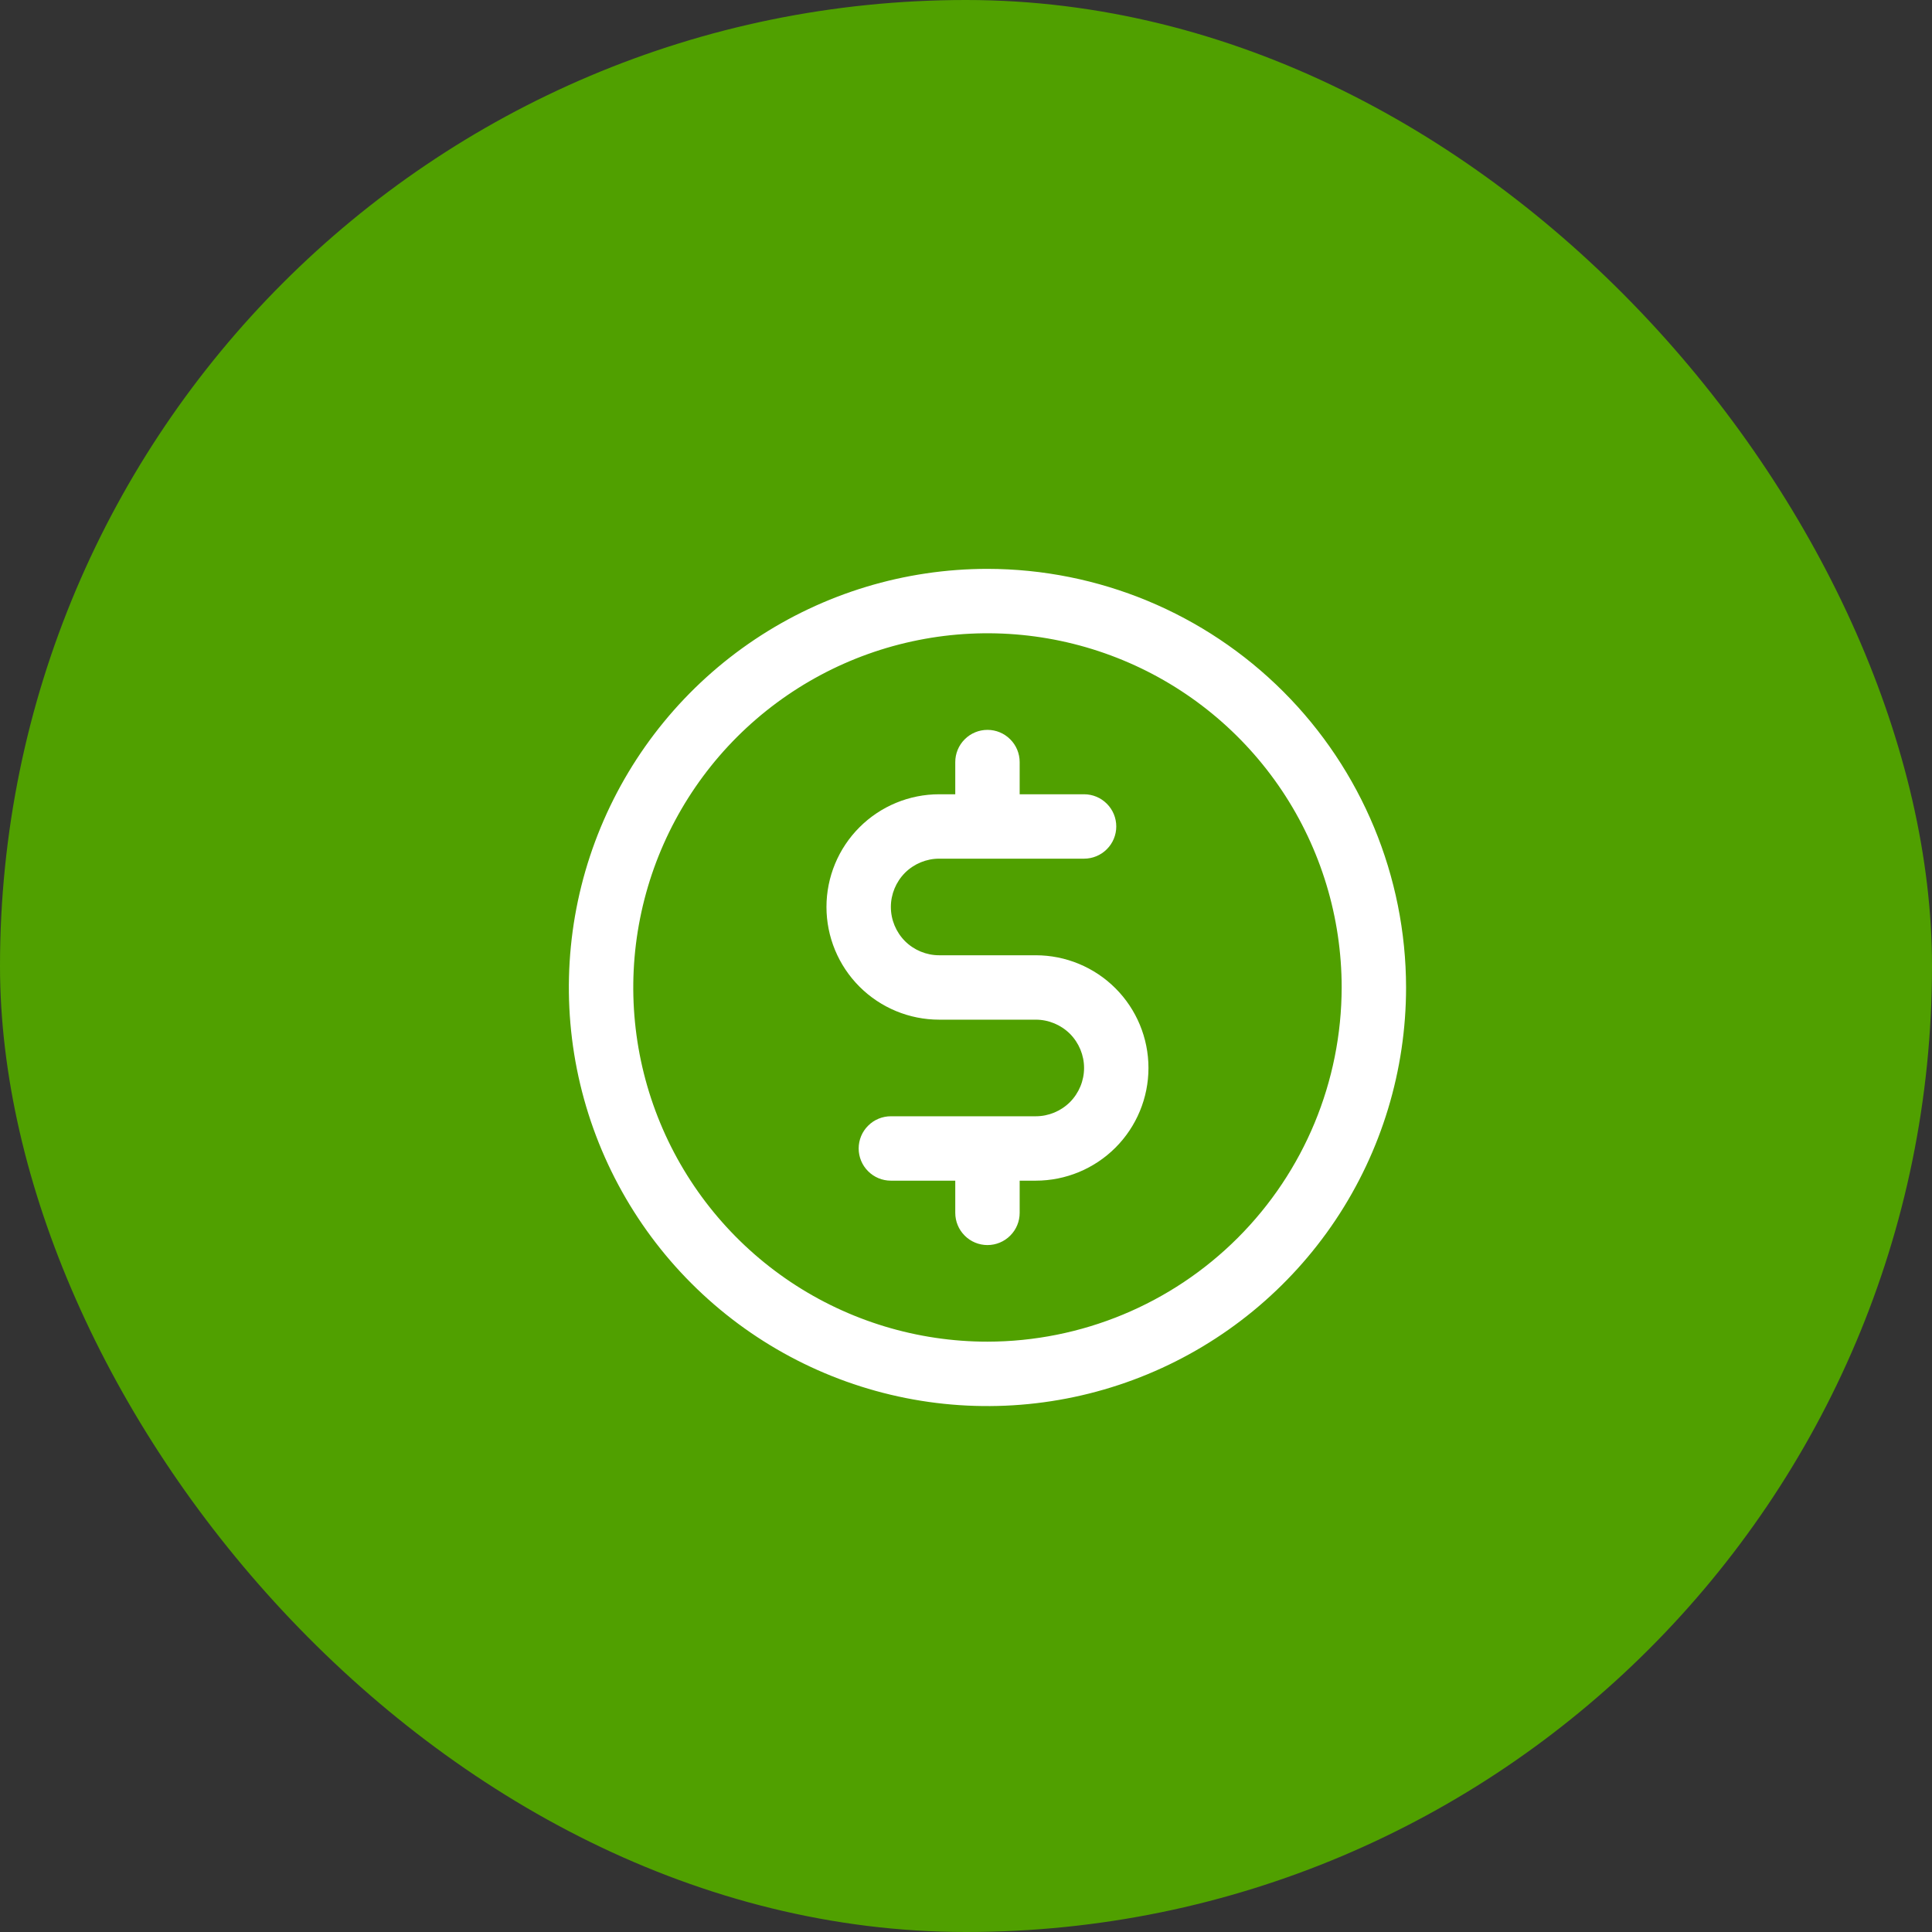
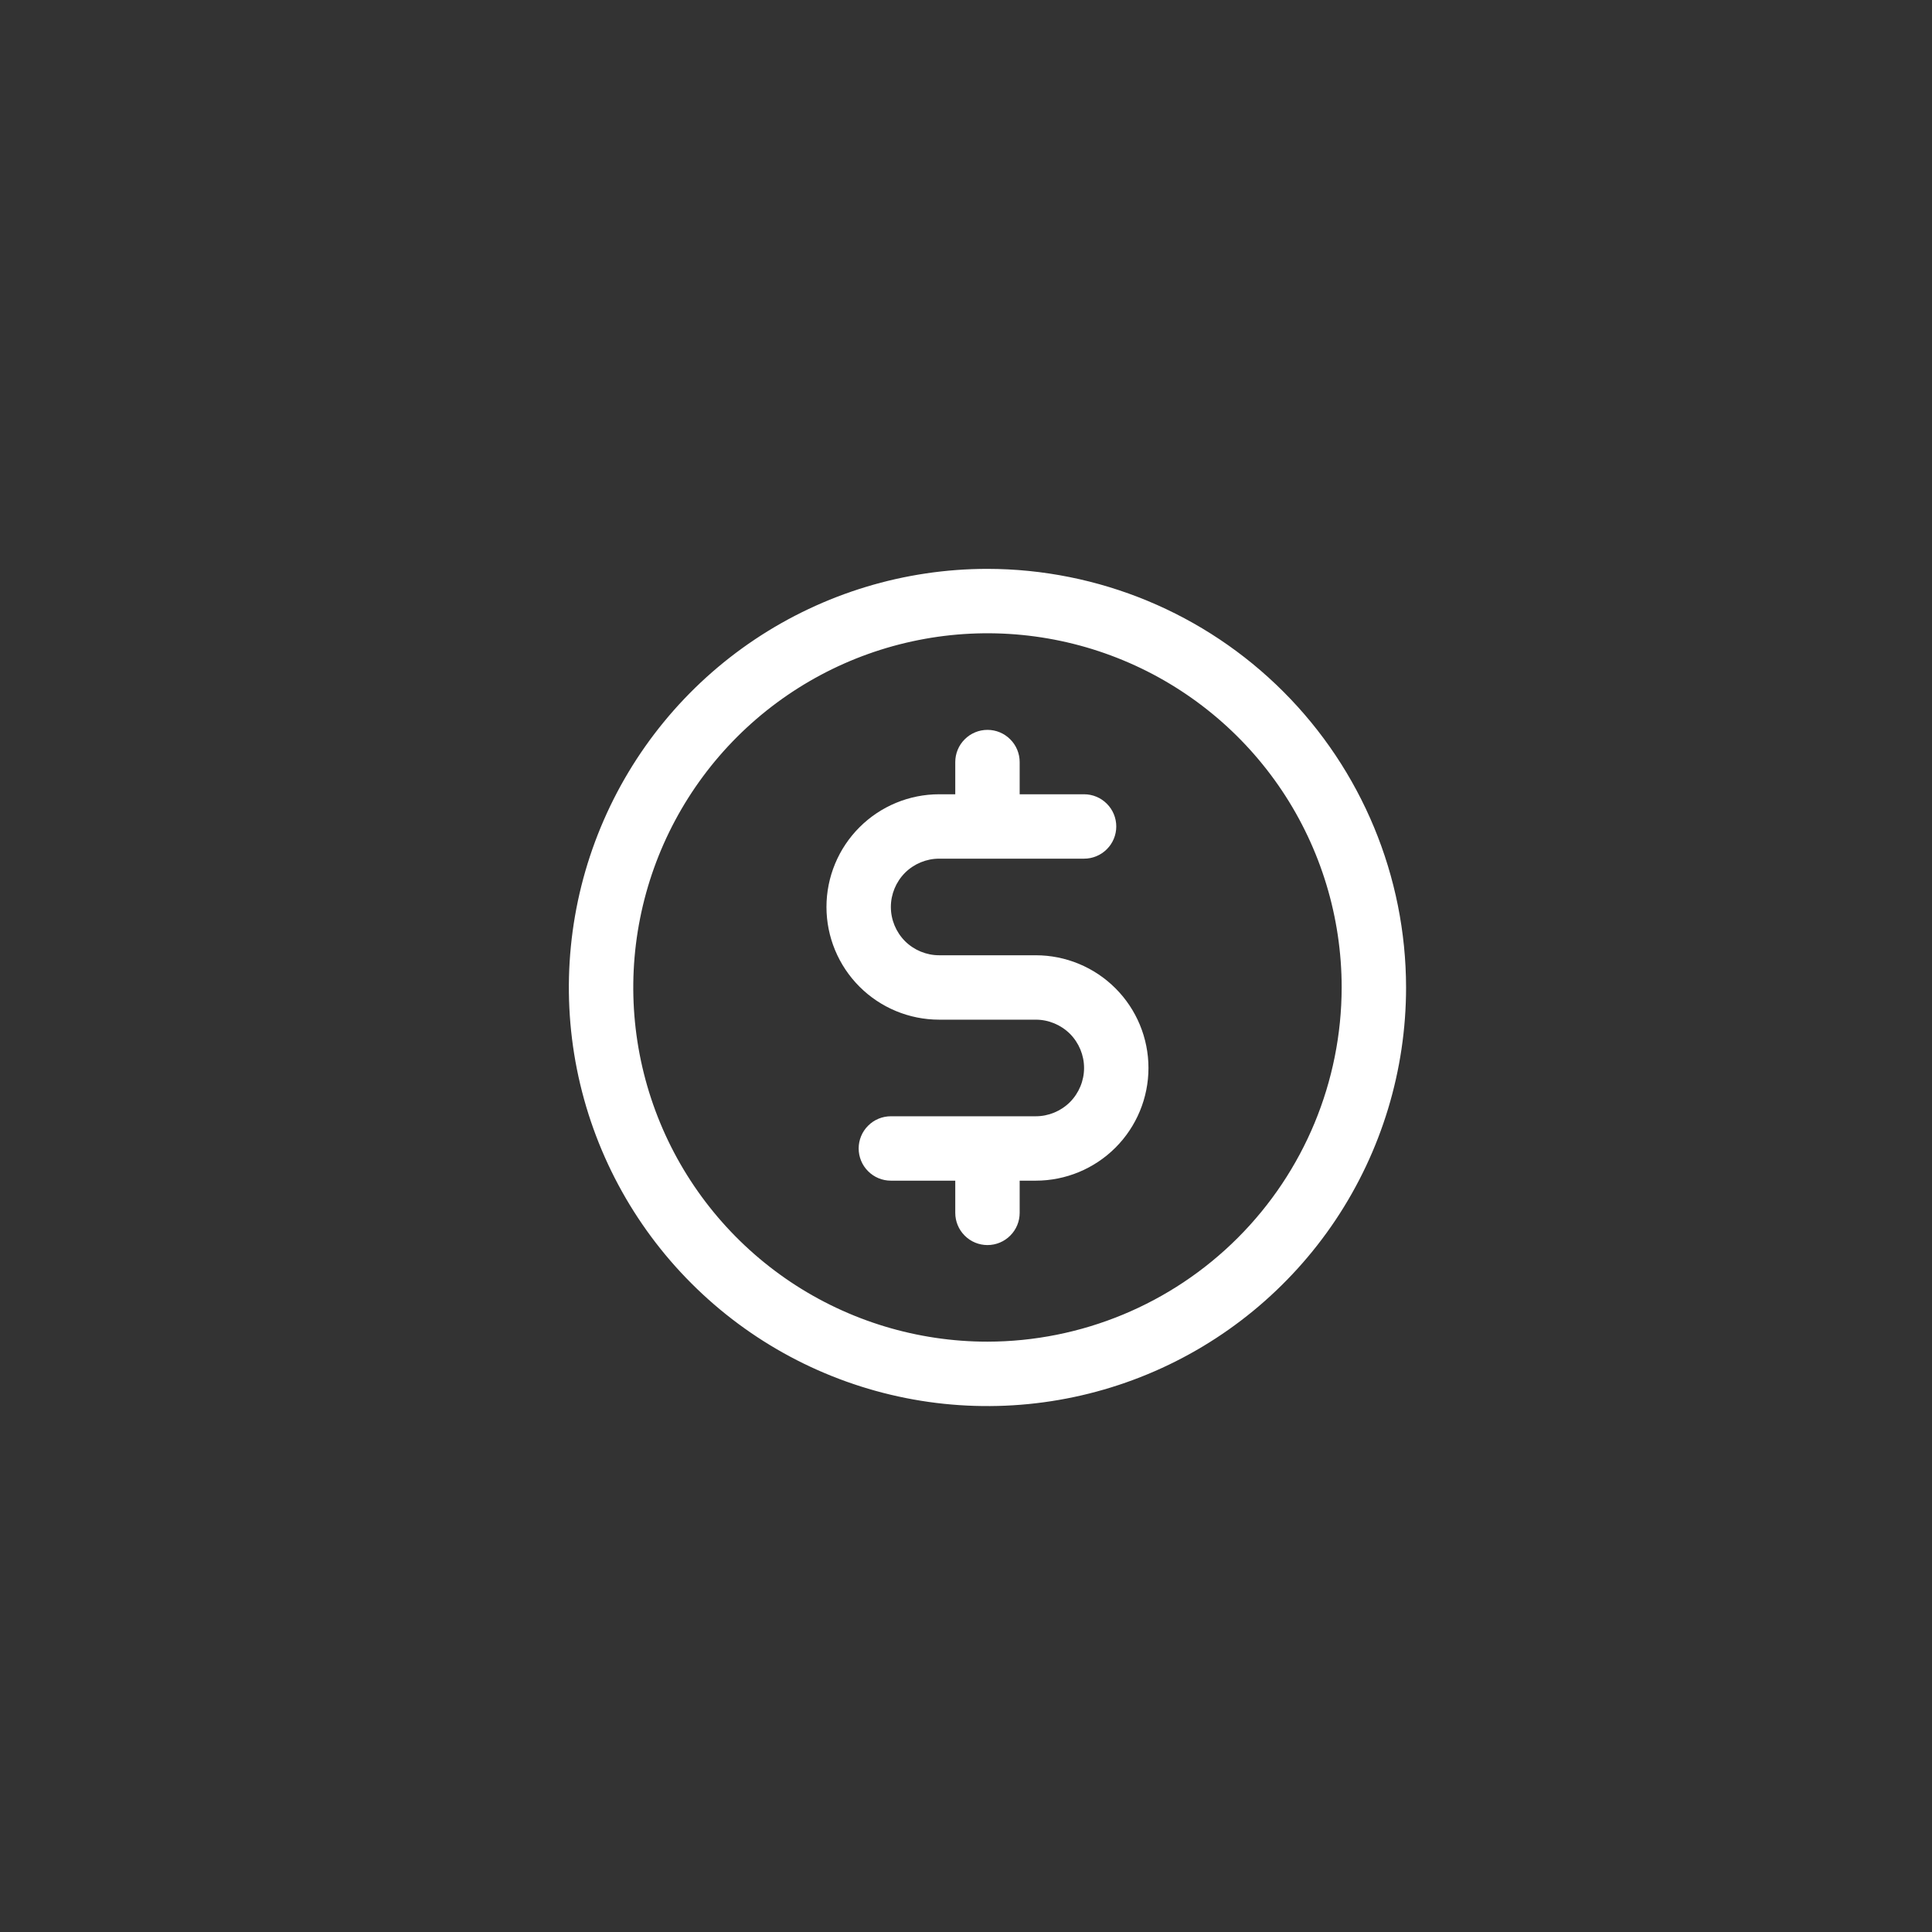
<svg xmlns="http://www.w3.org/2000/svg" width="45" height="45" viewBox="0 0 45 45" fill="none">
  <rect x="0" y="0" width="45" height="45" fill="#333333" stroke="none" />
-   <rect width="45" height="45" rx="22.5" fill="#50A000" />
  <path d="M23 13.25C21.072 13.25 19.187 13.822 17.583 14.893C15.98 15.964 14.73 17.487 13.992 19.269C13.254 21.05 13.061 23.011 13.437 24.902C13.814 26.793 14.742 28.531 16.106 29.894C17.469 31.258 19.207 32.187 21.098 32.563C22.989 32.939 24.95 32.746 26.731 32.008C28.513 31.27 30.035 30.02 31.107 28.417C32.178 26.813 32.75 24.928 32.75 23C32.747 20.415 31.719 17.937 29.891 16.109C28.063 14.281 25.585 13.253 23 13.25ZM23 31.25C21.368 31.25 19.773 30.766 18.416 29.86C17.06 28.953 16.002 27.665 15.378 26.157C14.754 24.65 14.59 22.991 14.909 21.39C15.227 19.79 16.013 18.32 17.166 17.166C18.32 16.013 19.79 15.227 21.39 14.909C22.991 14.59 24.65 14.754 26.157 15.378C27.665 16.002 28.953 17.06 29.86 18.416C30.766 19.773 31.25 21.368 31.25 23C31.247 25.187 30.378 27.284 28.831 28.831C27.284 30.378 25.187 31.247 23 31.25ZM26.75 24.875C26.75 25.571 26.473 26.239 25.981 26.731C25.489 27.223 24.821 27.5 24.125 27.5H23.75V28.25C23.75 28.449 23.671 28.64 23.53 28.78C23.39 28.921 23.199 29 23 29C22.801 29 22.61 28.921 22.47 28.78C22.329 28.64 22.25 28.449 22.25 28.25V27.5H20.75C20.551 27.5 20.36 27.421 20.22 27.28C20.079 27.14 20 26.949 20 26.75C20 26.551 20.079 26.36 20.22 26.22C20.36 26.079 20.551 26 20.75 26H24.125C24.423 26 24.709 25.881 24.921 25.671C25.131 25.459 25.25 25.173 25.25 24.875C25.25 24.577 25.131 24.291 24.921 24.079C24.709 23.869 24.423 23.75 24.125 23.75H21.875C21.179 23.75 20.511 23.473 20.019 22.981C19.527 22.489 19.25 21.821 19.25 21.125C19.25 20.429 19.527 19.761 20.019 19.269C20.511 18.777 21.179 18.5 21.875 18.5H22.25V17.75C22.25 17.551 22.329 17.36 22.47 17.22C22.61 17.079 22.801 17 23 17C23.199 17 23.39 17.079 23.53 17.22C23.671 17.36 23.75 17.551 23.75 17.75V18.5H25.25C25.449 18.5 25.64 18.579 25.78 18.72C25.921 18.86 26 19.051 26 19.25C26 19.449 25.921 19.64 25.78 19.78C25.64 19.921 25.449 20 25.25 20H21.875C21.577 20 21.291 20.119 21.079 20.329C20.869 20.541 20.75 20.827 20.75 21.125C20.75 21.423 20.869 21.709 21.079 21.921C21.291 22.131 21.577 22.25 21.875 22.25H24.125C24.821 22.25 25.489 22.527 25.981 23.019C26.473 23.511 26.75 24.179 26.75 24.875Z" fill="white" />
</svg>